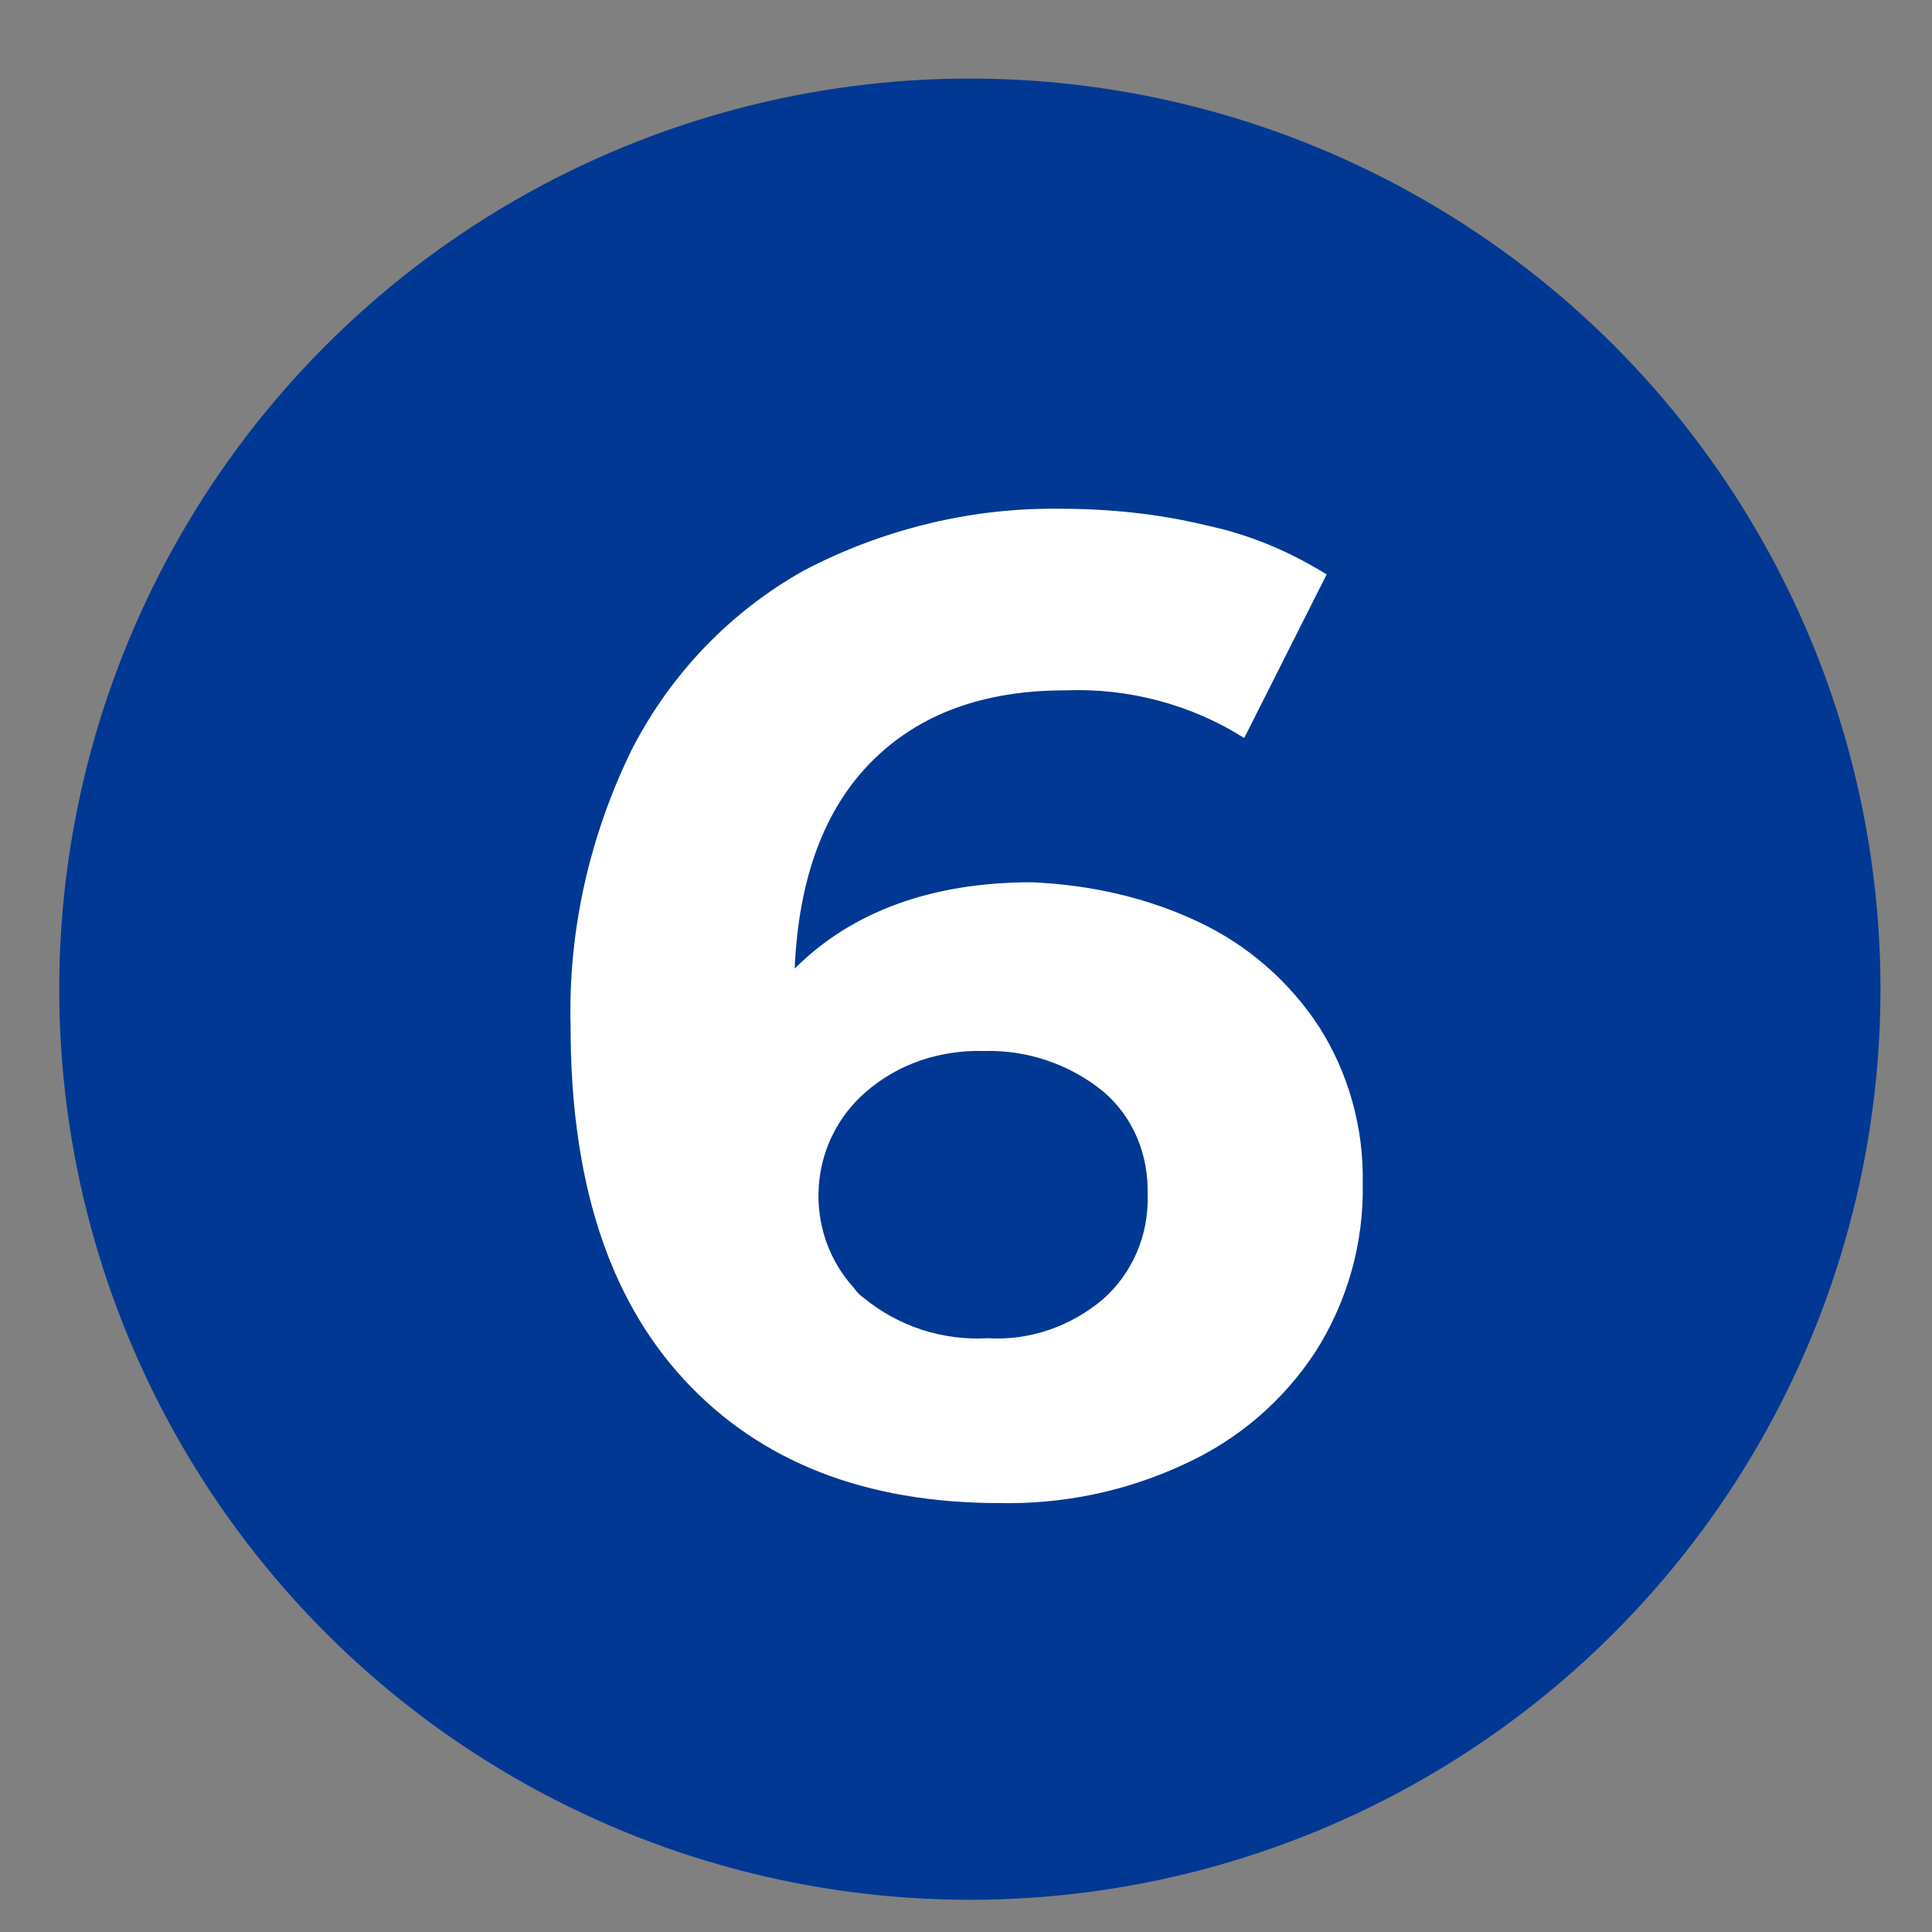
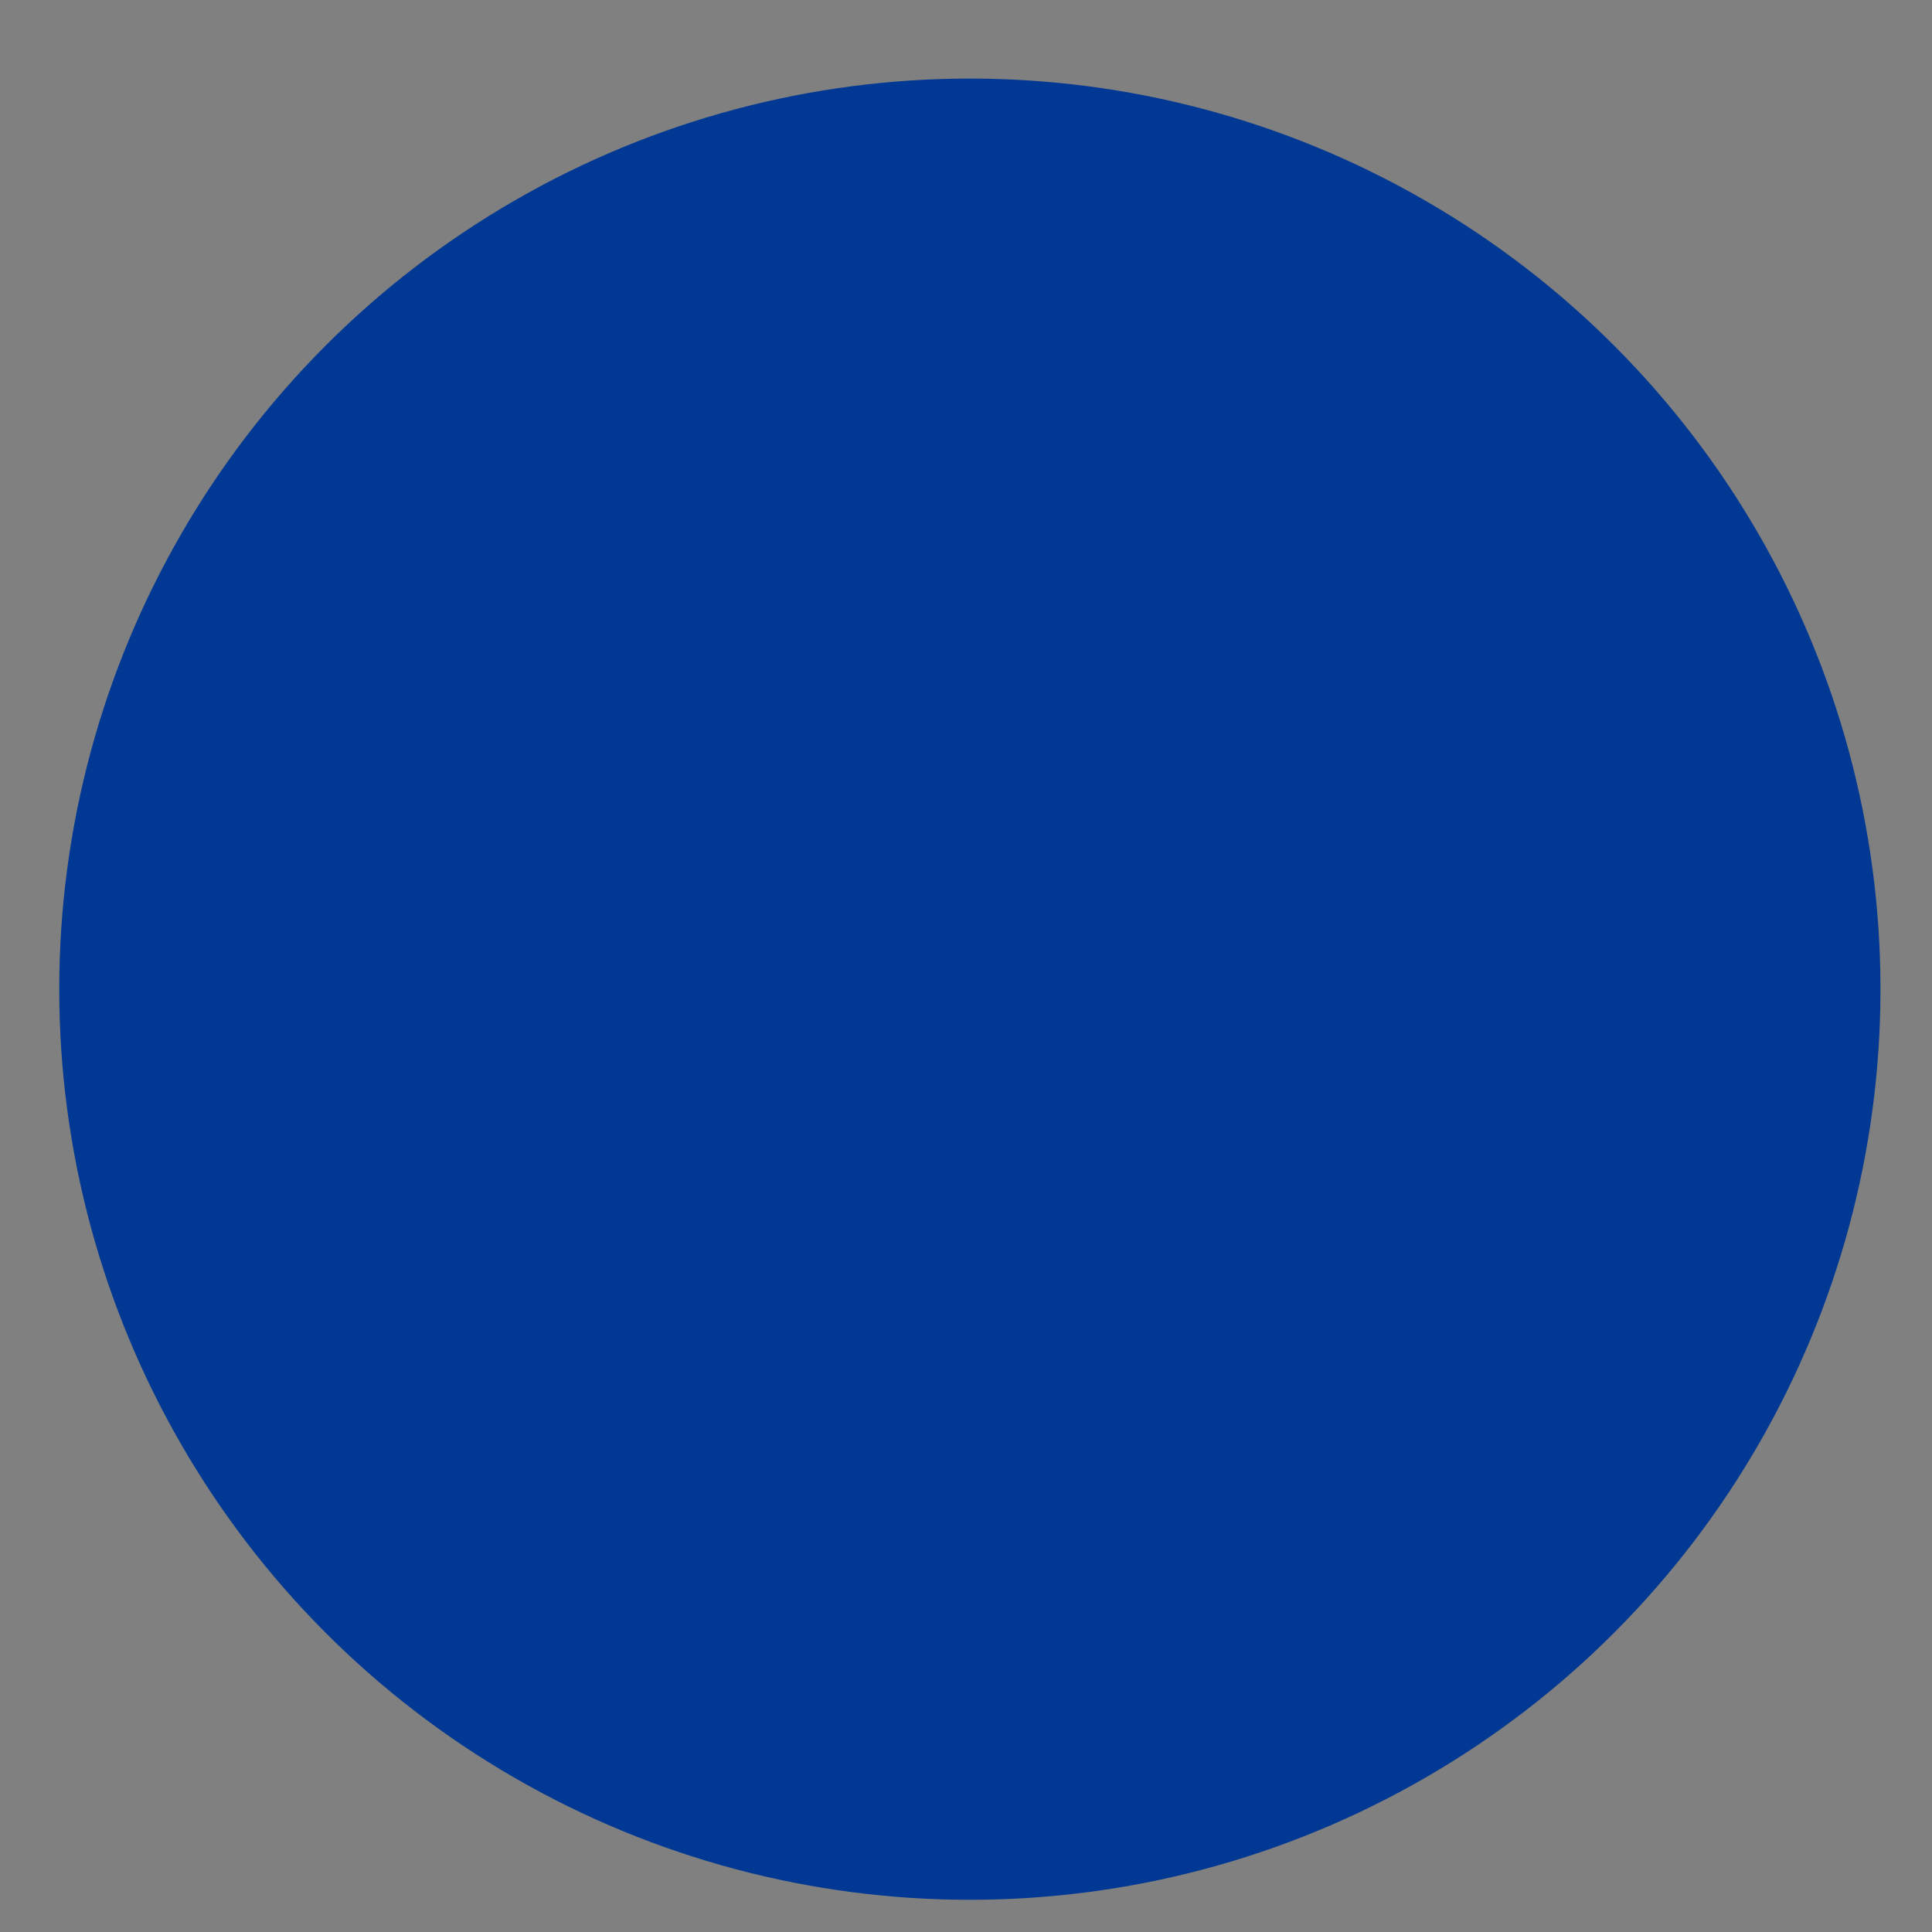
<svg xmlns="http://www.w3.org/2000/svg" version="1.1" id="a" x="0px" y="0px" viewBox="0 0 150 150" style="enable-background:new 0 0 150 150;" xml:space="preserve">
  <rect x="0" y="0" width="150" height="150" fill="#808080" stroke="none" />
  <style type="text/css">
	.st0{fill:#003893;}
	.st1{fill:#FFFFFF;}
</style>
  <g id="b">
    <circle id="c" class="st0" cx="75.3" cy="76.8" r="70.7" />
-     <path id="d" class="st1" d="M93.1,71.6c3.8,1.8,7,4.6,9.3,8.1c2.3,3.6,3.5,7.9,3.4,12.2c0.1,4.6-1.2,9.2-3.7,13.1   c-2.5,3.8-6,6.8-10.2,8.7c-4.5,2.1-9.4,3.1-14.3,3c-10.4,0-18.6-3.2-24.5-9.6c-5.9-6.4-8.8-15.5-8.8-27.4   c-0.2-7.5,1.5-14.9,4.8-21.6c3-5.8,7.6-10.6,13.3-13.8c6.1-3.2,13-4.9,19.9-4.8c3.9,0,7.7,0.4,11.4,1.3c3.3,0.7,6.4,2,9.3,3.8   l-6.4,12.7c-4.1-2.6-9-3.9-13.9-3.7c-6.3,0-11.3,1.8-15,5.5c-3.7,3.7-5.7,9.1-6,16.1c4.4-4.4,10.6-6.7,18.4-6.7   C84.7,68.7,89.1,69.7,93.1,71.6L93.1,71.6z M85.6,100.9c2.3-2,3.6-5,3.5-8.1c0.1-3.1-1.1-6.1-3.5-8.1c-2.6-2.1-5.9-3.2-9.2-3.1   c-3.4-0.1-6.7,1-9.2,3.2c-4.5,3.9-4.9,10.8-0.9,15.2c0.2,0.3,0.5,0.6,0.8,0.8c2.7,2.2,6.1,3.3,9.6,3.1   C79.9,104.1,83.1,103,85.6,100.9L85.6,100.9z" />
  </g>
</svg>